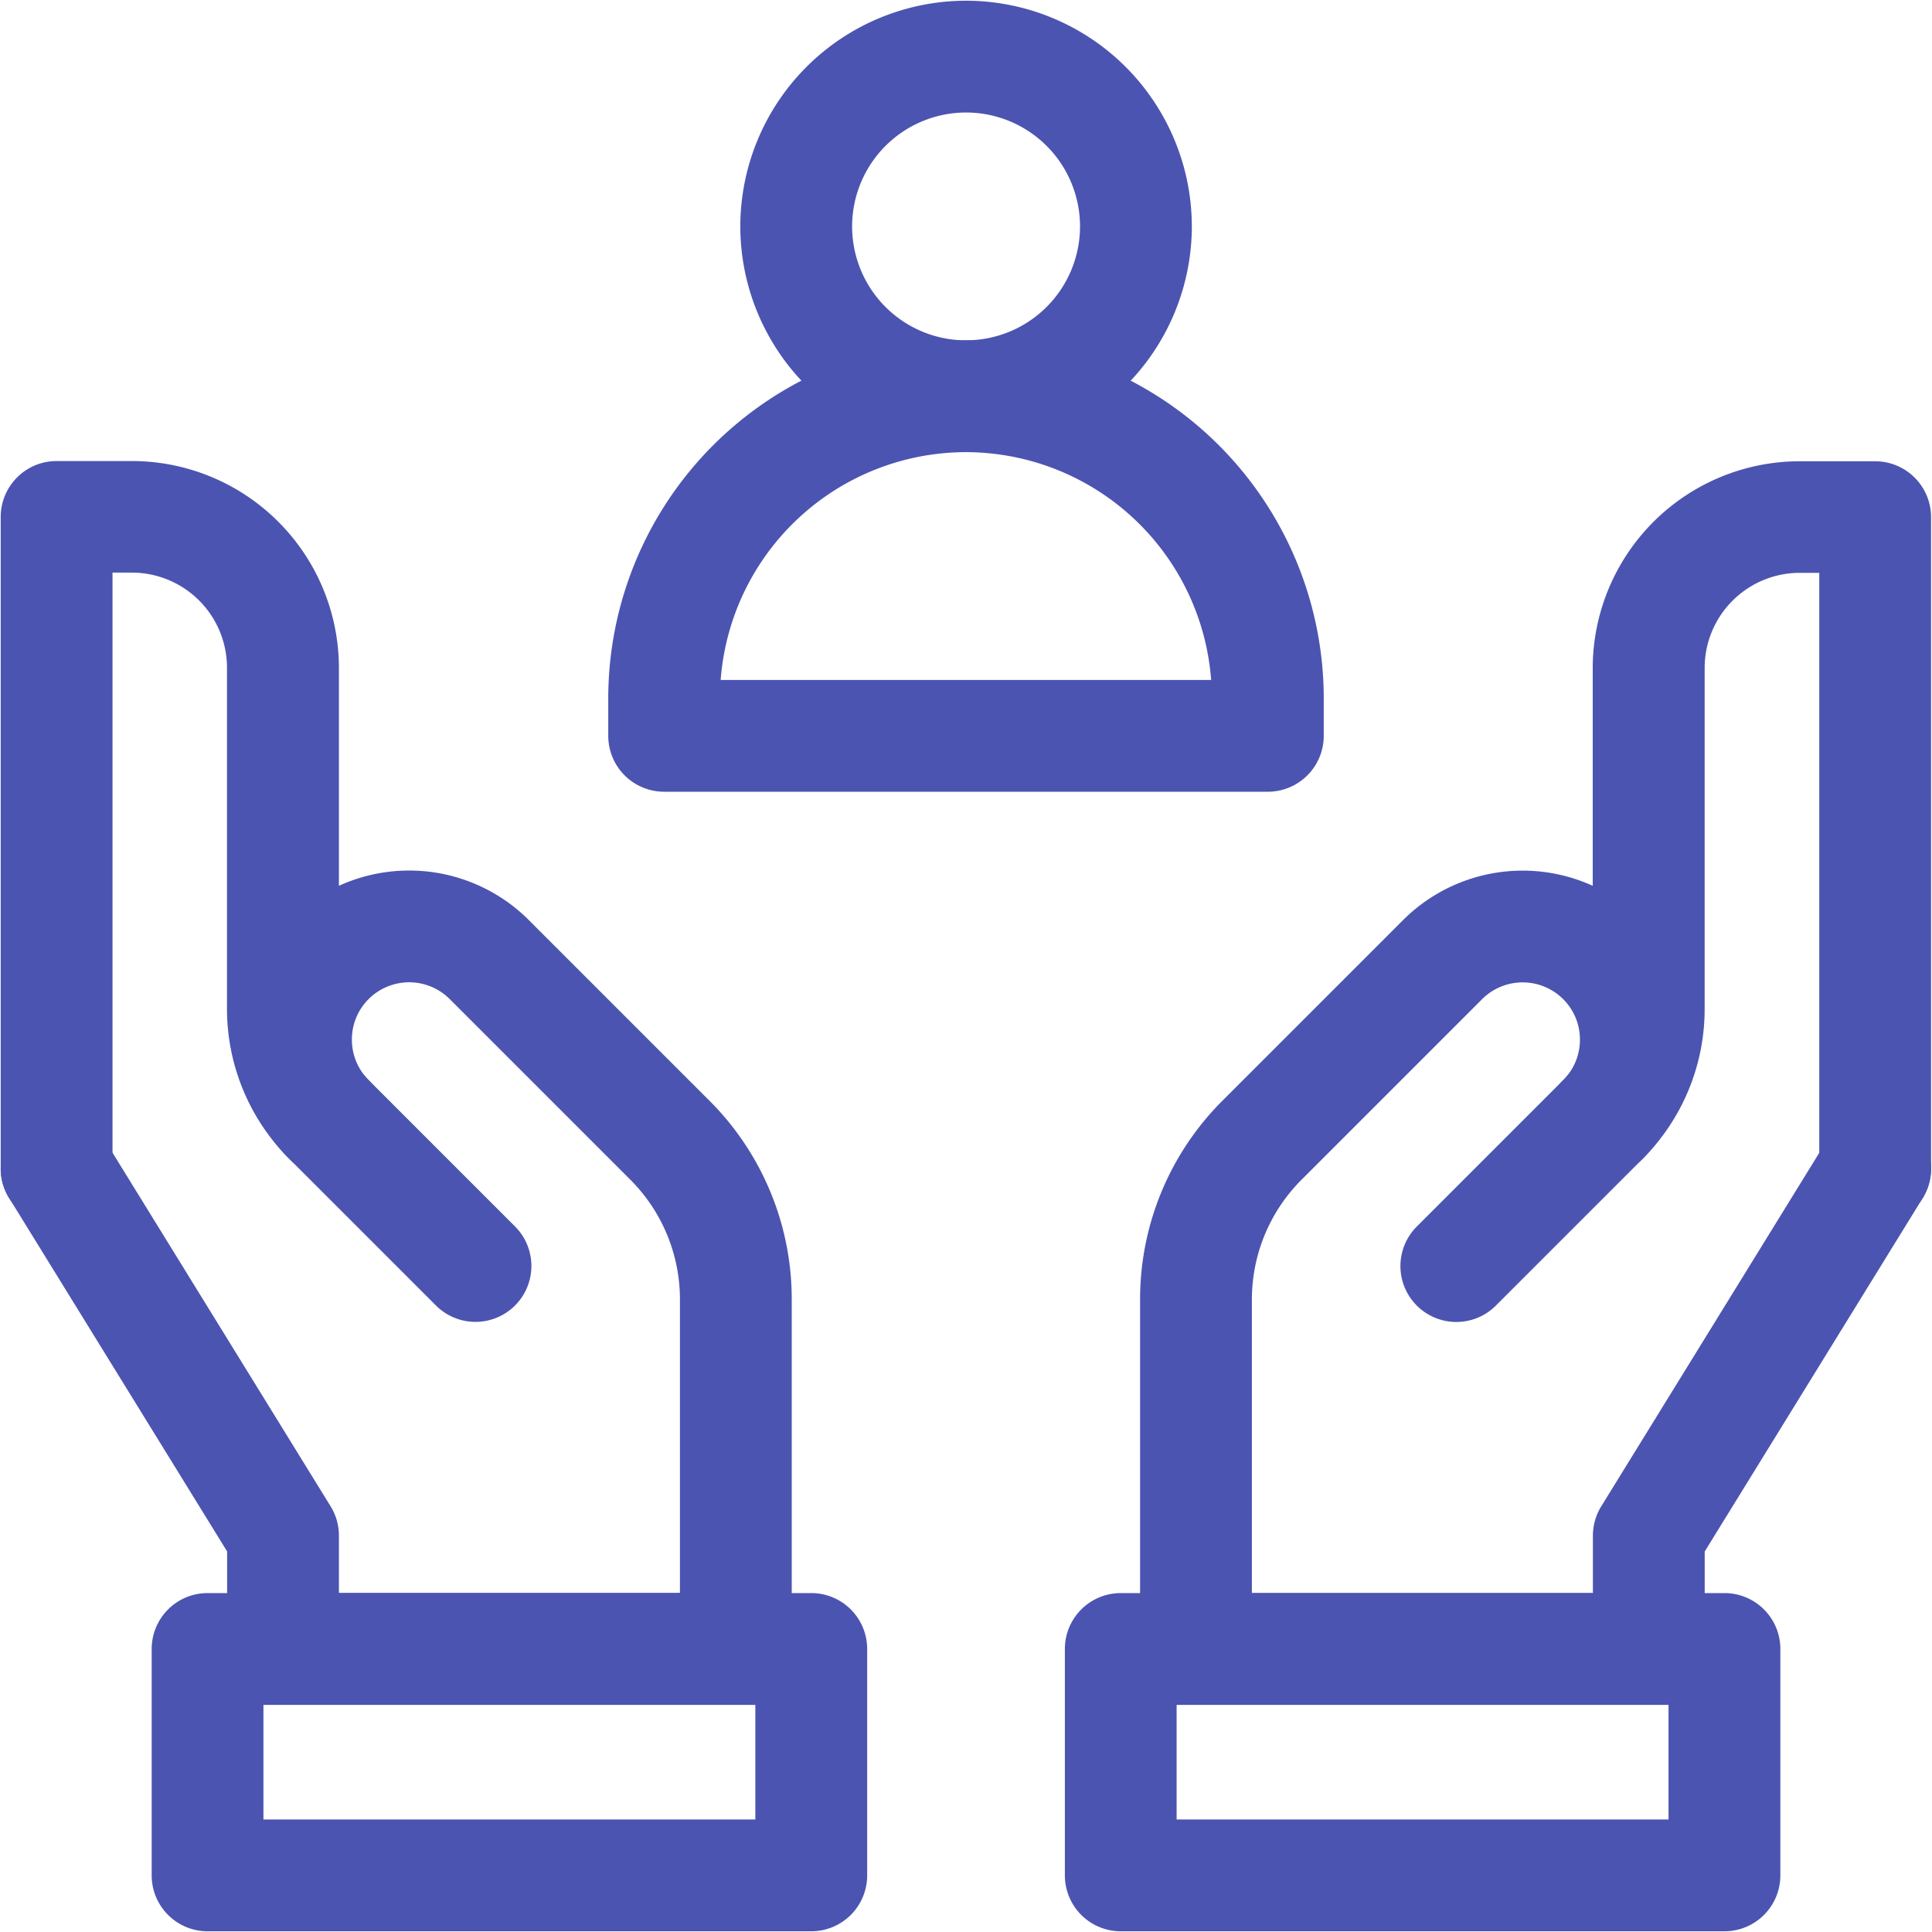
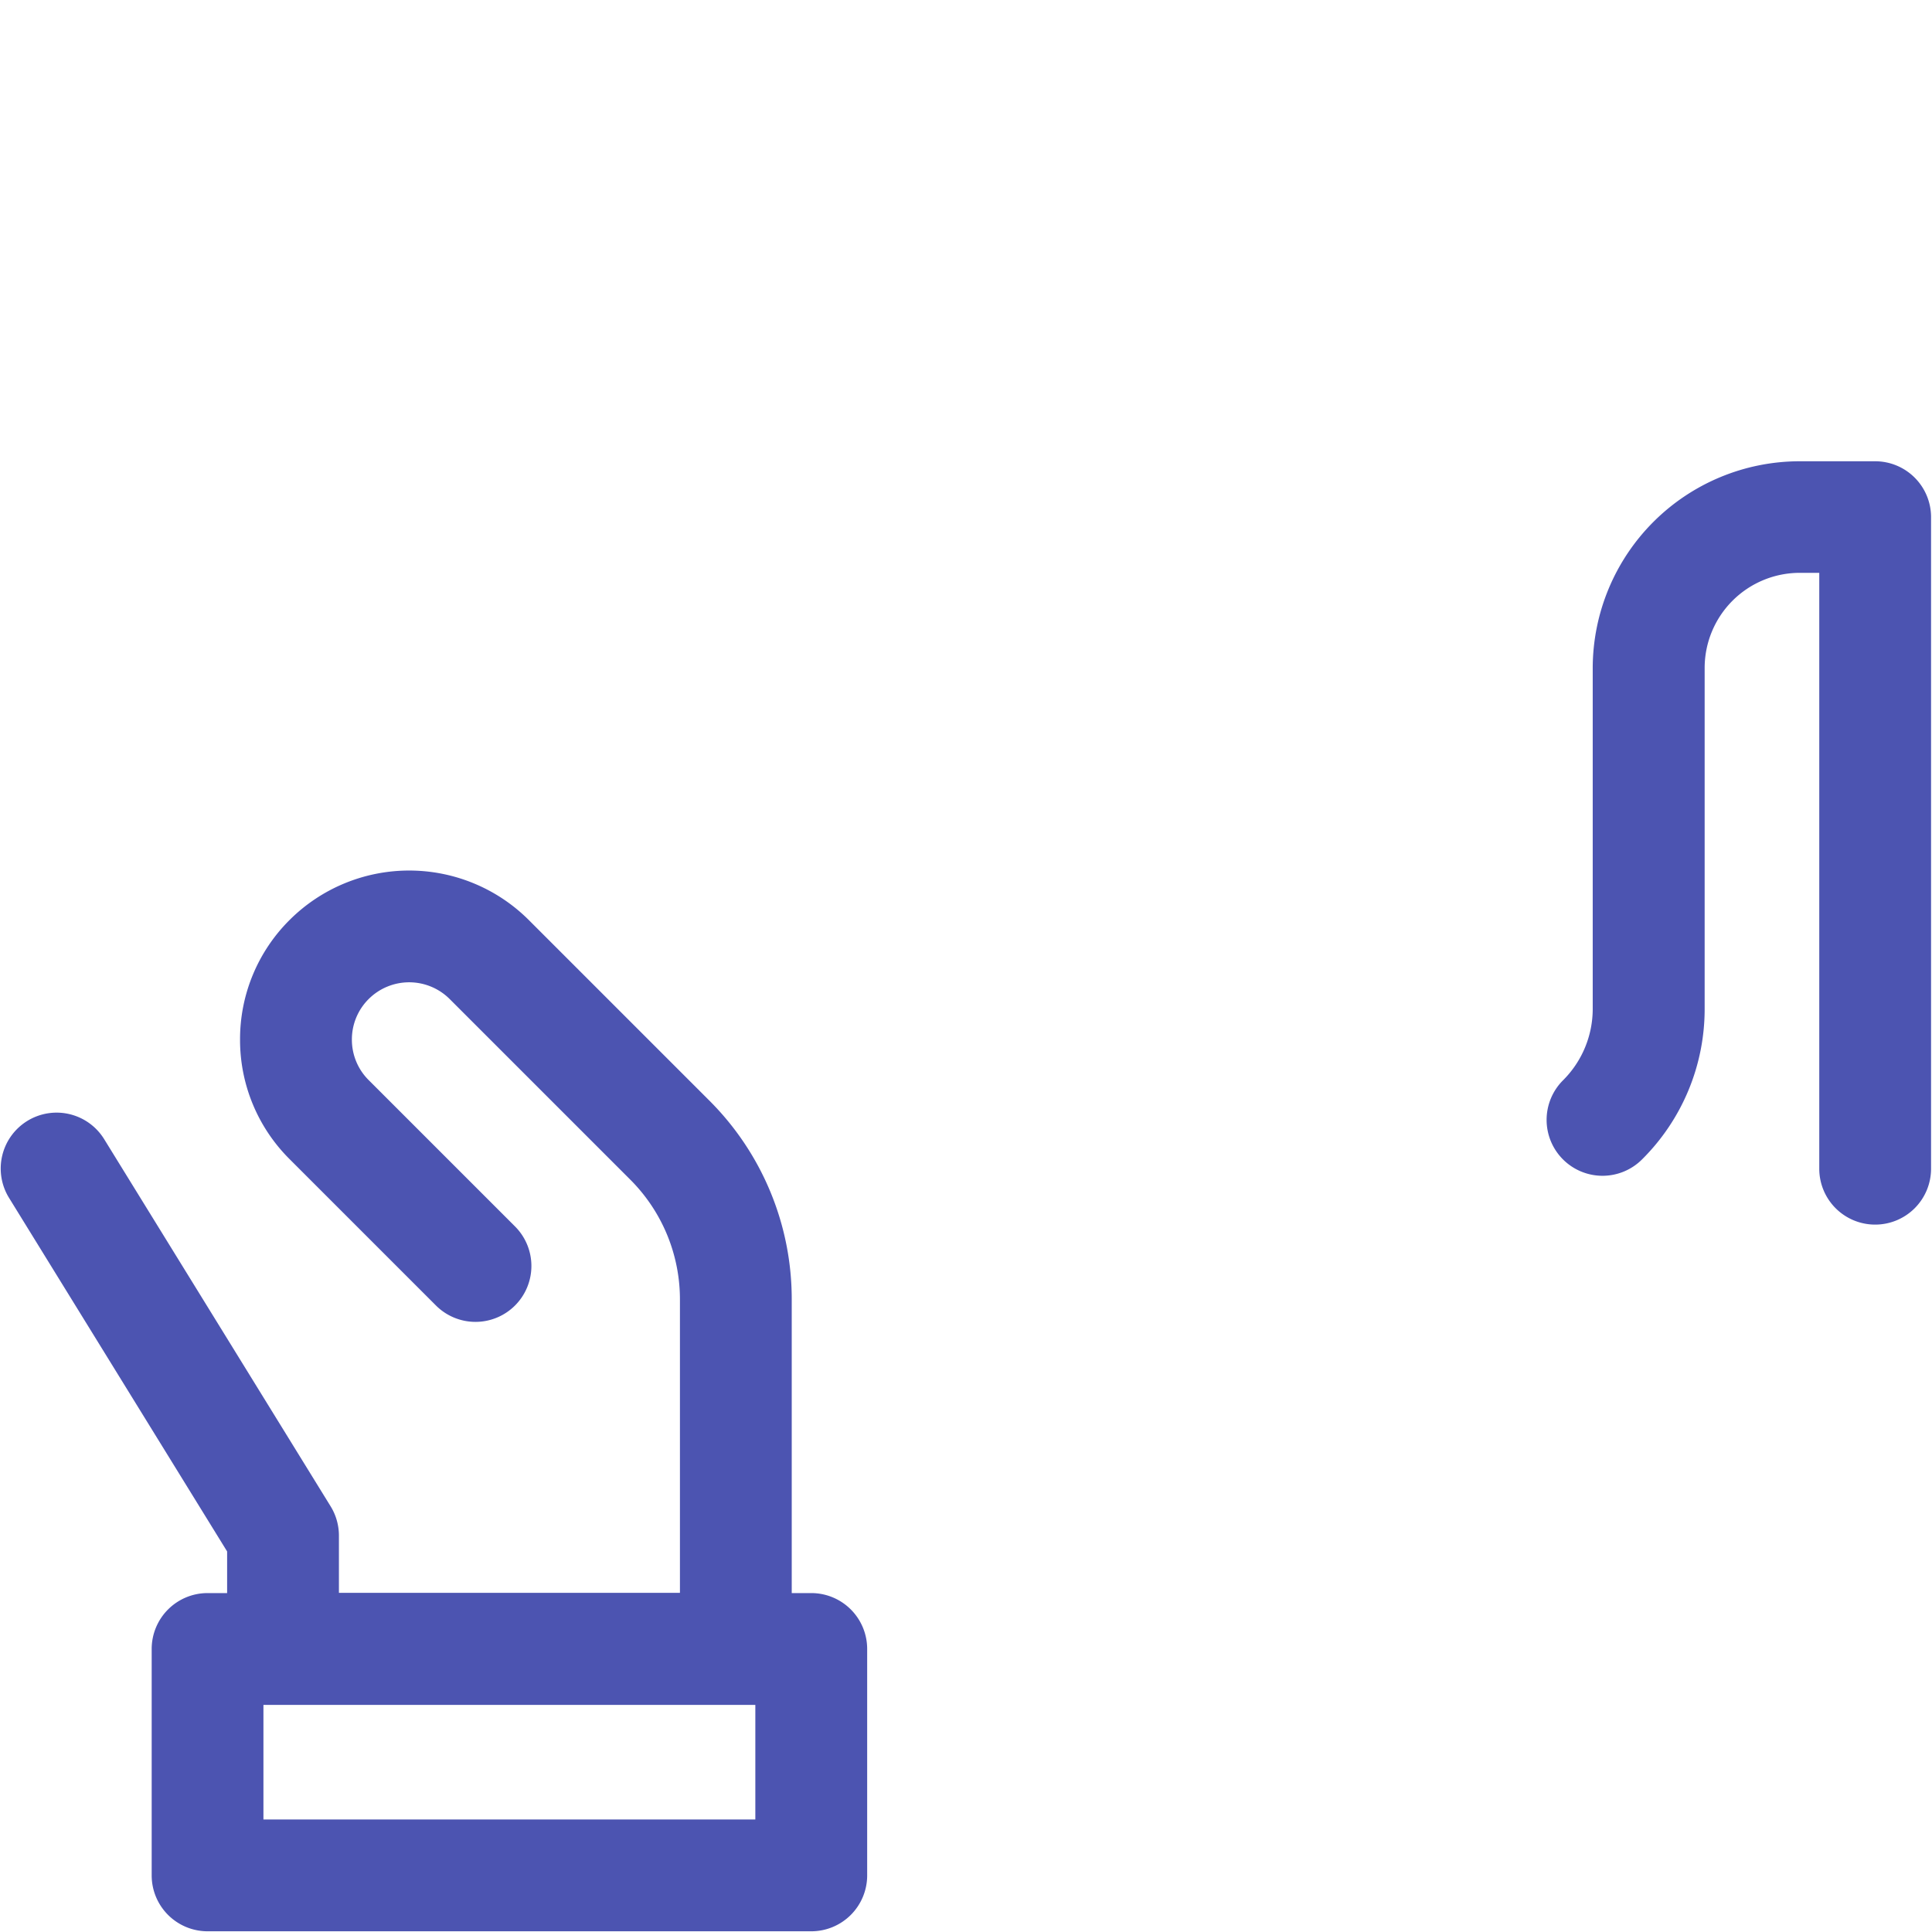
<svg xmlns="http://www.w3.org/2000/svg" width="43.204" height="43.204" viewBox="0 0 43.204 43.204">
  <defs>
    <clipPath id="a">
      <path d="M0-682.665H43.2v43.2H0Z" transform="translate(0 682.665)" fill="#4c54b1" />
    </clipPath>
  </defs>
  <g transform="translate(0 682.665)">
    <g transform="translate(0 -682.665)">
      <g clip-path="url(#a)">
        <g transform="translate(14.851 8.86)">
-           <path d="M-199.832-111.155h-13.5a1.25,1.25,0,0,1-1.25-1.25v-.844a8.01,8.01,0,0,1,8-8,8.01,8.01,0,0,1,8,8v.844A1.25,1.25,0,0,1-199.832-111.155Zm-12.236-2.5H-201.1a5.508,5.508,0,0,0-5.486-5.094A5.508,5.508,0,0,0-212.068-113.655Z" transform="translate(213.333 120)" fill="#4c54b1" />
-         </g>
+           </g>
        <g transform="translate(17.805 1.266)">
-           <path d="M-116.2-61.25a5.053,5.053,0,0,1,5.047,5.047,5.053,5.053,0,0,1-5.047,5.047A5.053,5.053,0,0,1-121.25-56.2,5.053,5.053,0,0,1-116.2-61.25Zm0,7.594a2.55,2.55,0,0,0,2.547-2.547A2.55,2.55,0,0,0-116.2-58.75,2.55,2.55,0,0,0-118.75-56.2,2.55,2.55,0,0,0-116.2-53.655Z" transform="translate(120 60)" fill="#4c54b1" />
-         </g>
+           </g>
        <g transform="translate(26.749 20.722)">
-           <path d="M-81.87-102.6H-92a1.25,1.25,0,0,1-1.25-1.25v-7.8a6.272,6.272,0,0,1,1.849-4.464l4.032-4.032a3.786,3.786,0,0,1,5.348,0,3.757,3.757,0,0,1,1.108,2.674,3.757,3.757,0,0,1-1.108,2.674l-3.273,3.273a1.25,1.25,0,0,1-1.768,0,1.25,1.25,0,0,1,0-1.768l3.273-3.273a1.273,1.273,0,0,0,.375-.906,1.273,1.273,0,0,0-.375-.906,1.283,1.283,0,0,0-1.812,0l-4.032,4.032a3.788,3.788,0,0,0-1.117,2.7v6.549h7.626v-1.282a1.25,1.25,0,0,1,.186-.656l5.063-8.209a1.25,1.25,0,0,1,1.72-.408,1.25,1.25,0,0,1,.408,1.72l-4.877,7.907v2.177A1.25,1.25,0,0,1-81.87-102.6Z" transform="translate(91.996 119.999)" fill="#4c54b1" />
-         </g>
+           </g>
        <g transform="translate(35.844 11.56)">
          <path d="M-90.2-214.468a1.25,1.25,0,0,1-1.25-1.25v-13.325h-.438a2.128,2.128,0,0,0-2.125,2.125v7.619a4.738,4.738,0,0,1-1.4,3.373,1.25,1.25,0,0,1-1.768,0,1.25,1.25,0,0,1,0-1.768,2.255,2.255,0,0,0,.665-1.6v-7.619a4.631,4.631,0,0,1,4.625-4.625H-90.2a1.25,1.25,0,0,1,1.25,1.25v14.575A1.25,1.25,0,0,1-90.2-214.468Z" transform="translate(96.289 230.293)" fill="#4c54b1" />
        </g>
-         <path d="M409.5-93.687H396a1.25,1.25,0,0,1-1.25-1.25V-100a1.25,1.25,0,0,1,1.25-1.25h13.5a1.25,1.25,0,0,1,1.25,1.25v5.063A1.25,1.25,0,0,1,409.5-93.687Zm-12.251-2.5h11V-98.75h-11Z" transform="translate(-370.937 136.875)" fill="#4c54b1" />
        <g transform="translate(1.266 20.722)">
          <path d="M-132.815-102.6h-10.126a1.25,1.25,0,0,1-1.25-1.25v-2.177l-4.877-7.907a1.25,1.25,0,0,1,.408-1.72,1.25,1.25,0,0,1,1.72.408l5.063,8.209a1.25,1.25,0,0,1,.186.656v1.282h7.626v-6.549a3.788,3.788,0,0,0-1.117-2.7l-4.032-4.032a1.283,1.283,0,0,0-1.812,0,1.273,1.273,0,0,0-.375.906,1.273,1.273,0,0,0,.375.906l3.273,3.273a1.25,1.25,0,0,1,0,1.768,1.25,1.25,0,0,1-1.768,0l-3.273-3.273a3.757,3.757,0,0,1-1.108-2.674,3.757,3.757,0,0,1,1.108-2.674,3.786,3.786,0,0,1,5.348,0l4.032,4.032a6.272,6.272,0,0,1,1.849,4.464v7.8A1.25,1.25,0,0,1-132.815-102.6Z" transform="translate(148.004 119.999)" fill="#4c54b1" />
        </g>
        <g transform="translate(1.266 11.56)">
-           <path d="M0-214.468a1.25,1.25,0,0,1-1.25-1.25v-14.575A1.25,1.25,0,0,1,0-231.543H1.688a4.631,4.631,0,0,1,4.625,4.625v7.619a2.255,2.255,0,0,0,.665,1.6,1.25,1.25,0,0,1,0,1.768,1.25,1.25,0,0,1-1.768,0,4.738,4.738,0,0,1-1.4-3.373v-7.619a2.128,2.128,0,0,0-2.125-2.125H1.25v13.325A1.25,1.25,0,0,1,0-214.468Z" transform="translate(0 230.293)" fill="#4c54b1" />
-         </g>
+           </g>
        <path d="M86.834-93.687h-13.5a1.25,1.25,0,0,1-1.25-1.25V-100a1.25,1.25,0,0,1,1.25-1.25h13.5a1.25,1.25,0,0,1,1.25,1.25v5.063A1.25,1.25,0,0,1,86.834-93.687Zm-12.251-2.5h11V-98.75h-11Z" transform="translate(-68.692 136.875)" fill="#4c54b1" />
      </g>
    </g>
  </g>
</svg>